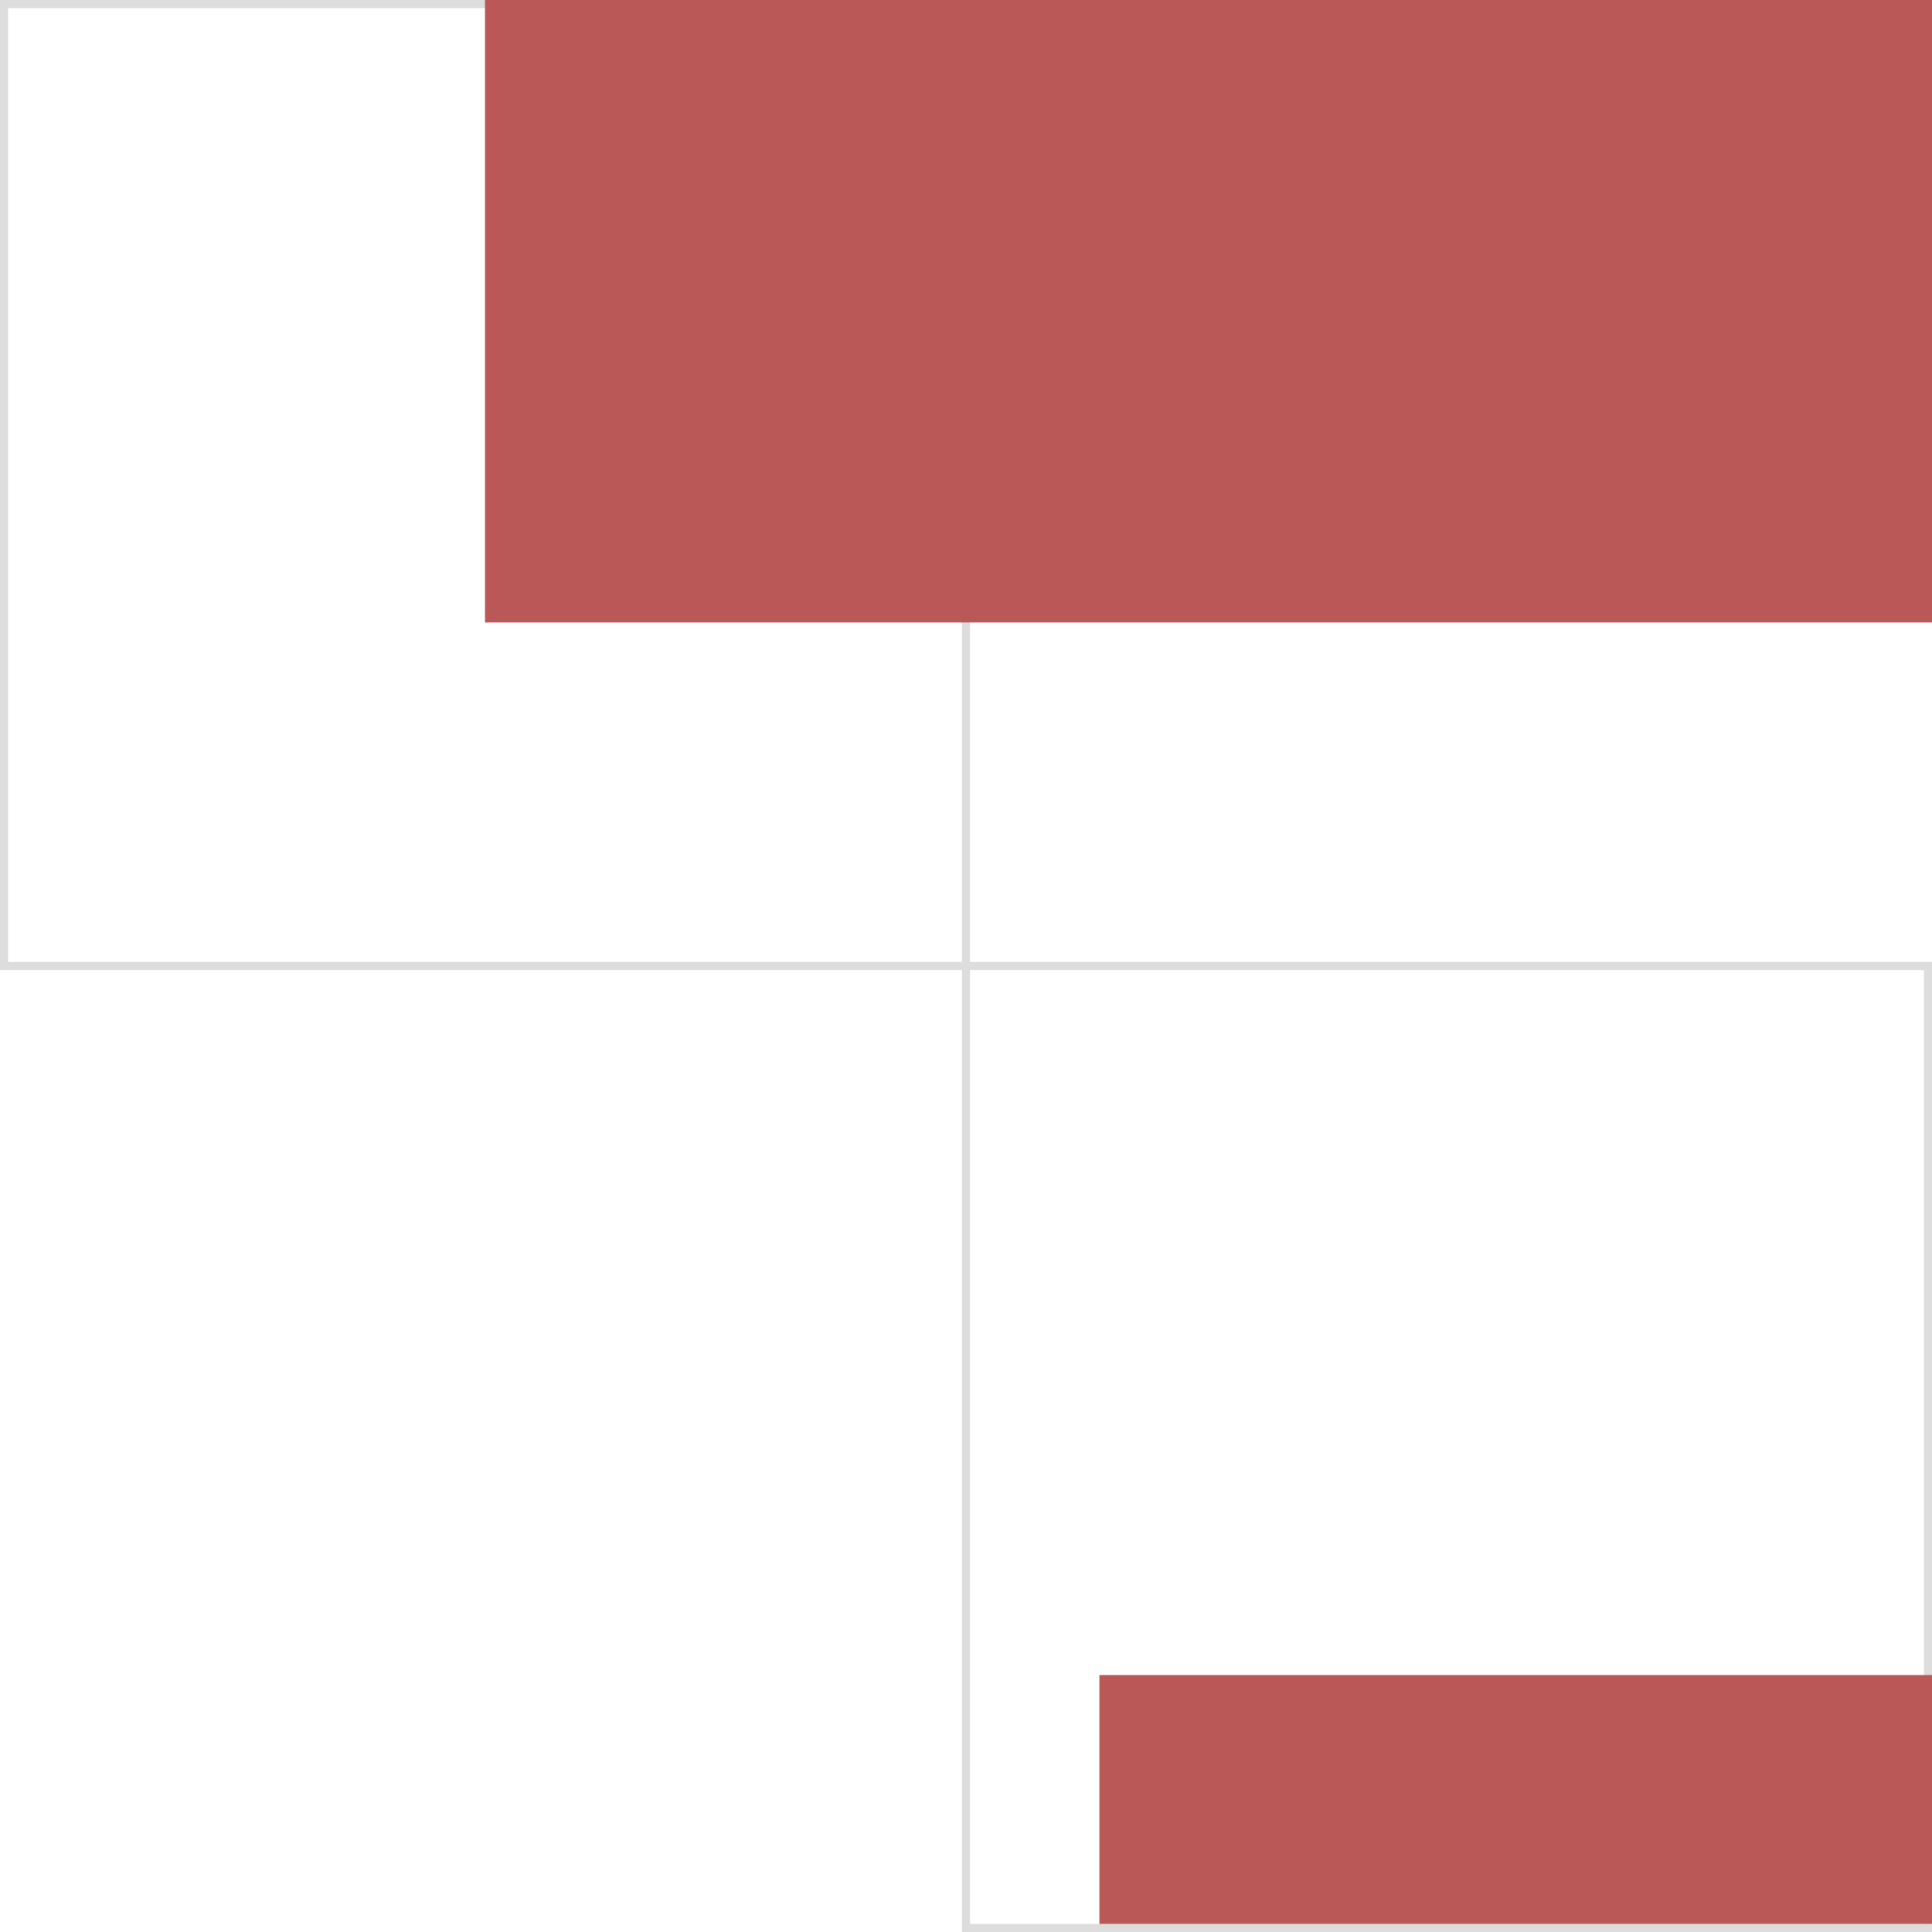
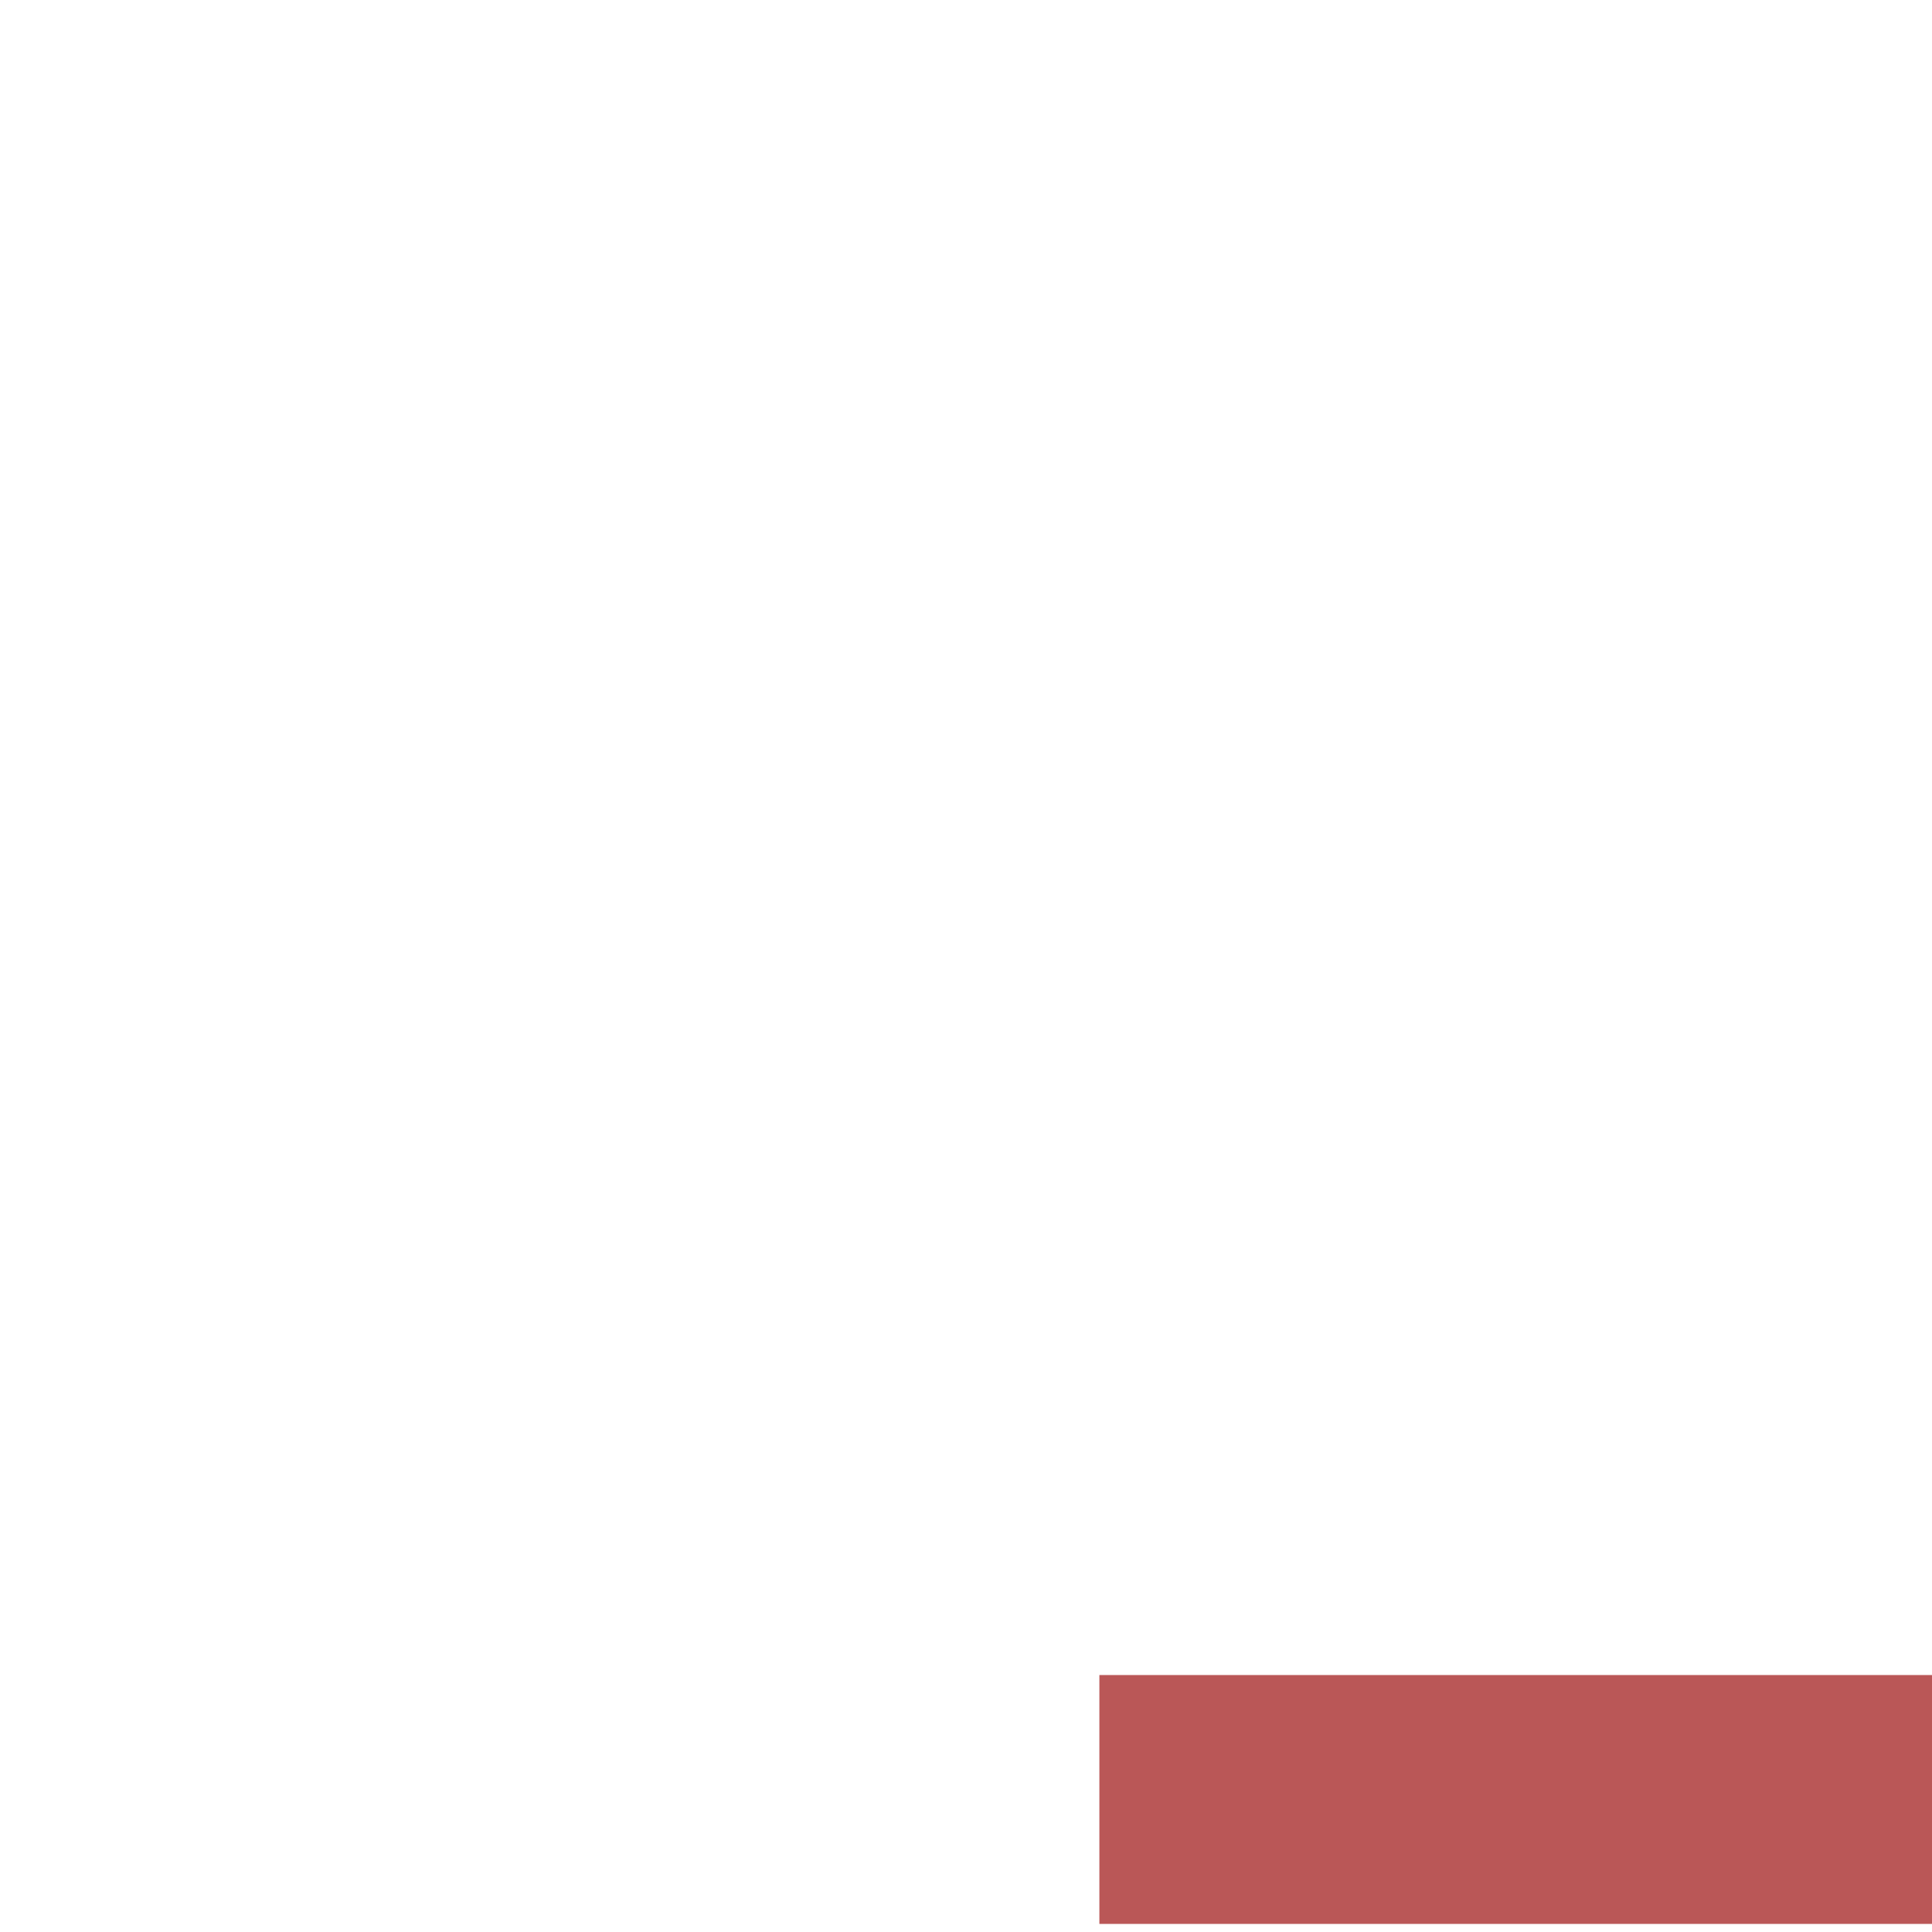
<svg xmlns="http://www.w3.org/2000/svg" width="478" height="478" viewBox="0 0 478 478">
  <g id="Gruppe_226" data-name="Gruppe 226" transform="translate(-1202 -6083)">
    <g id="Gruppe_224" data-name="Gruppe 224" transform="translate(26)">
      <g id="Rechteck_371" data-name="Rechteck 371" transform="translate(1414 6321)" fill="none" stroke="#ddd" stroke-width="2">
        <rect width="240" height="240" stroke="none" />
-         <rect x="1" y="1" width="238" height="238" fill="none" />
      </g>
      <g id="Rechteck_373" data-name="Rechteck 373" transform="translate(1176 6083)" fill="none" stroke="#ddd" stroke-width="2">
-         <rect width="240" height="240" stroke="none" />
-         <rect x="1" y="1" width="238" height="238" fill="none" />
-       </g>
+         </g>
    </g>
-     <rect id="Rechteck_374" data-name="Rechteck 374" width="358" height="154" transform="translate(1322 6083)" fill="#ba5757" />
    <rect id="Rechteck_363" data-name="Rechteck 363" width="206" height="61.574" transform="translate(1474 6497.426)" fill="#ba5757" />
  </g>
</svg>